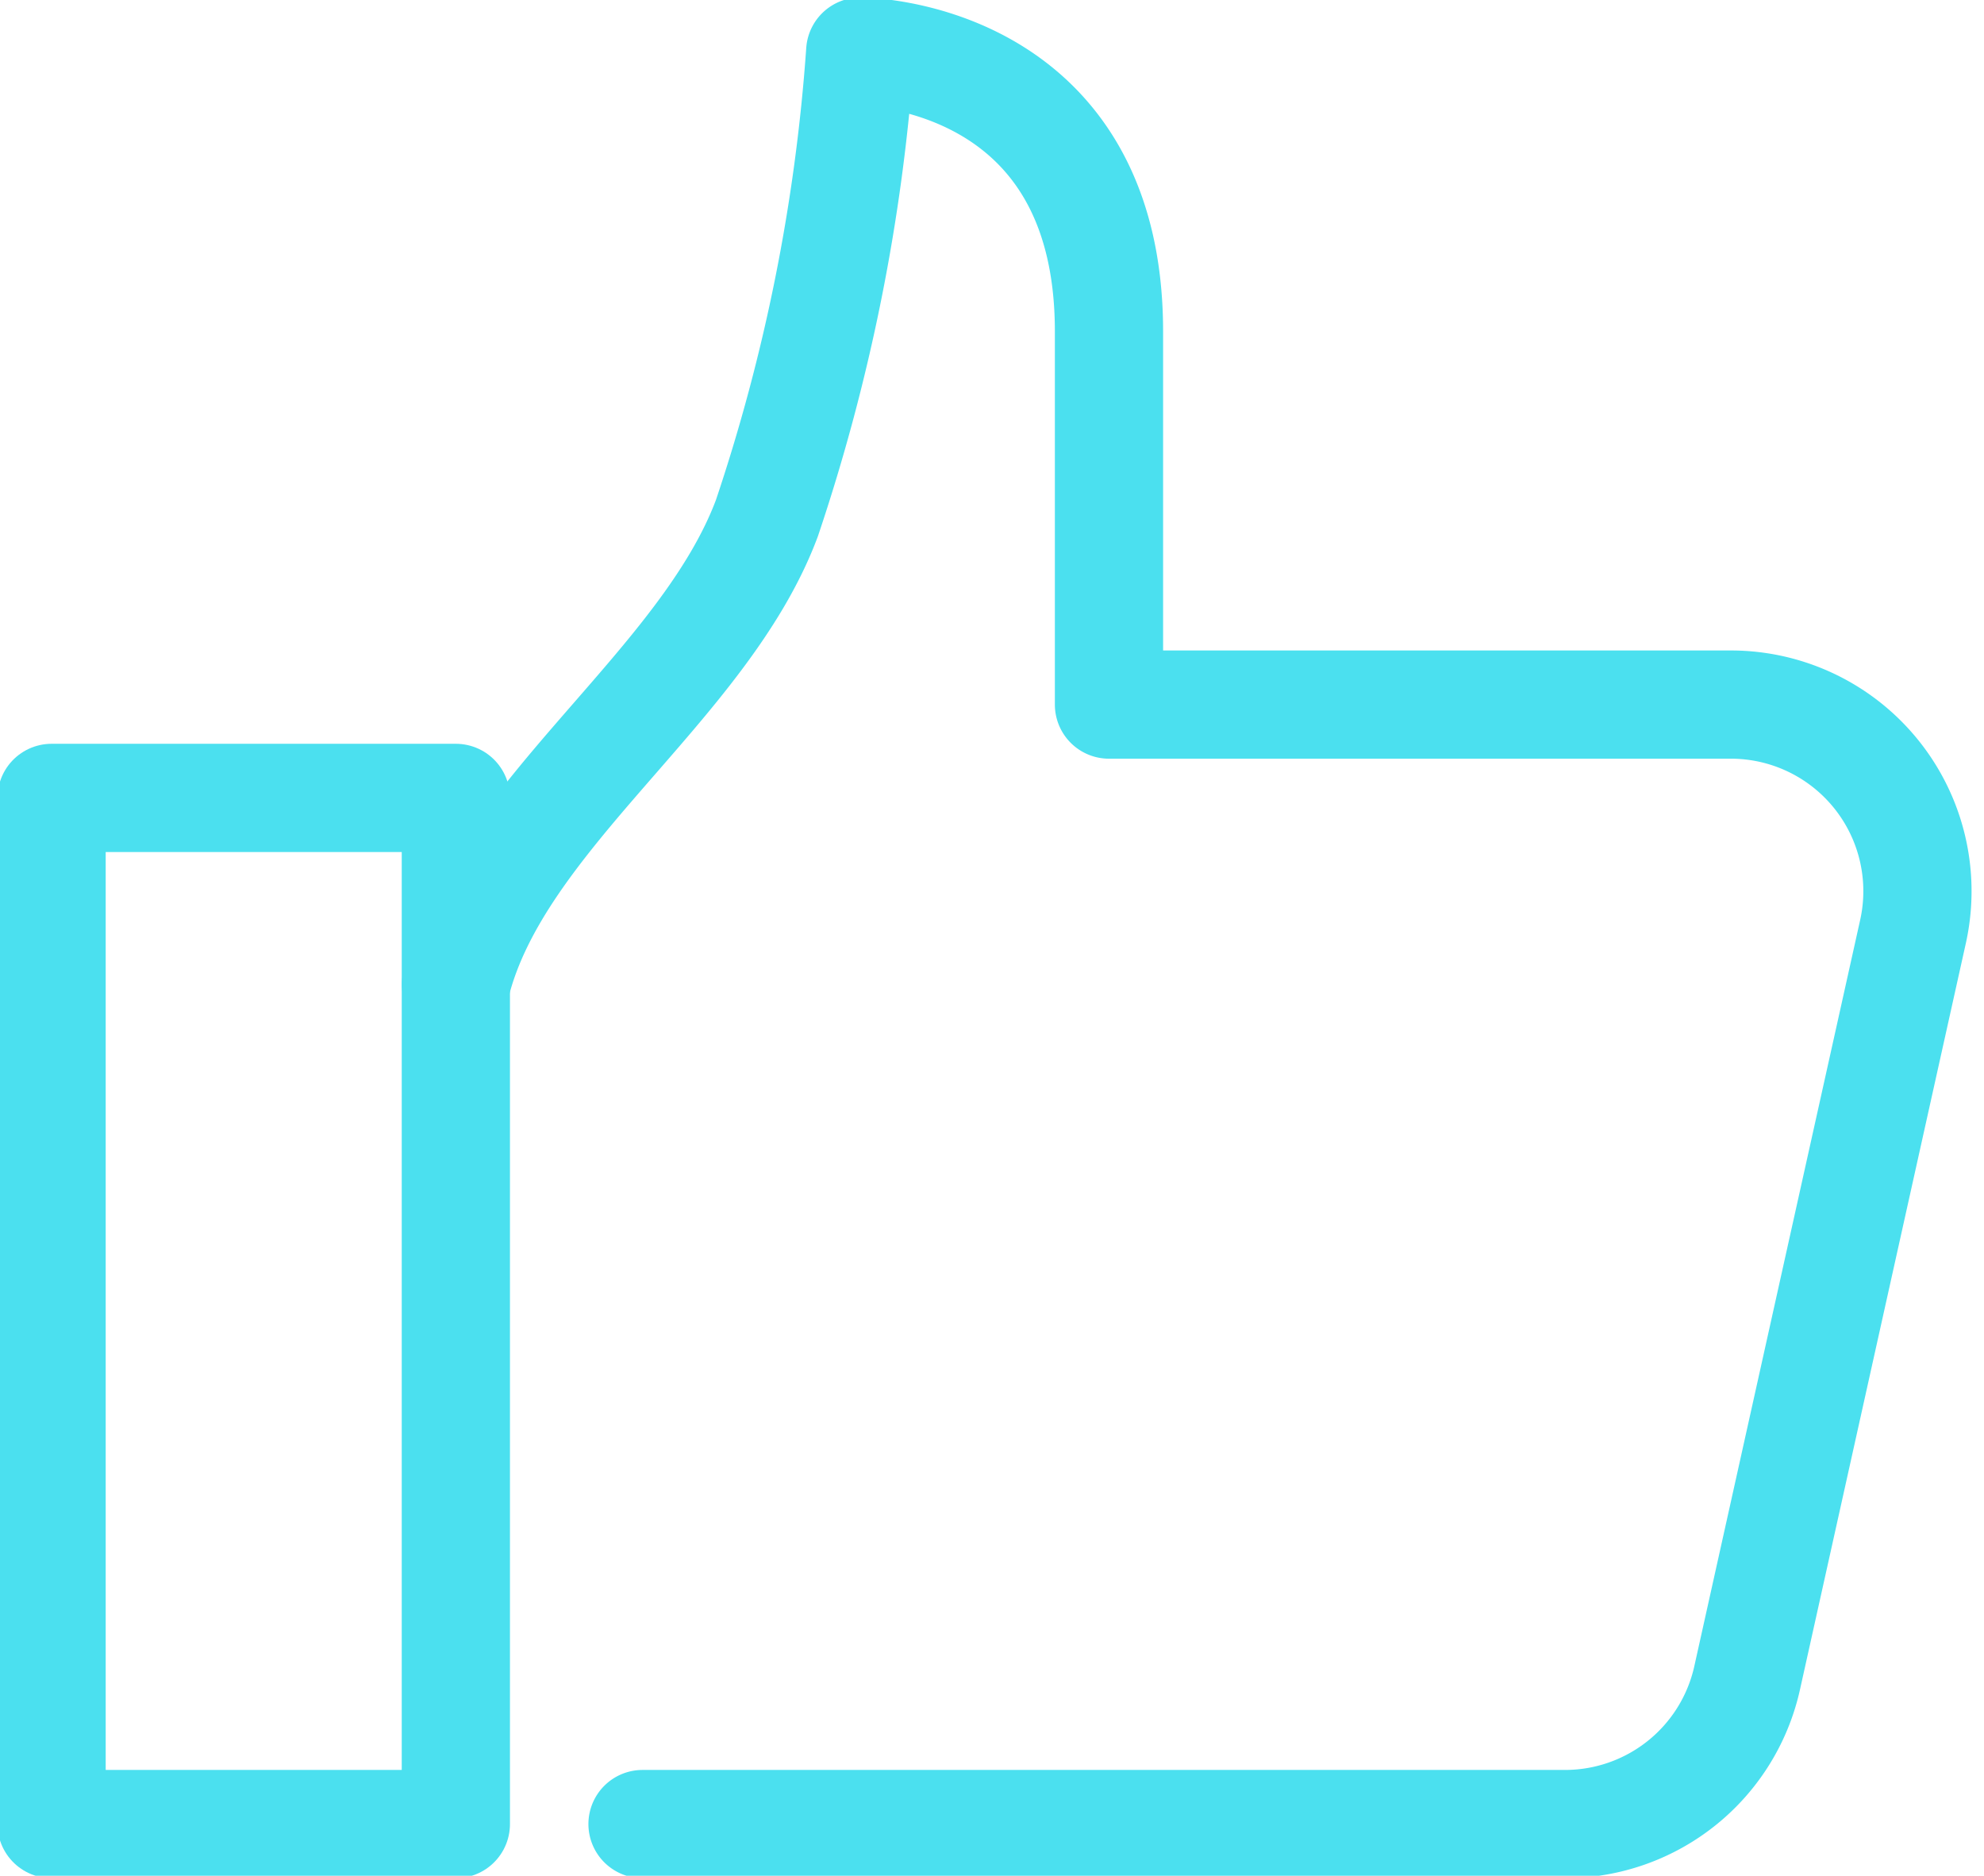
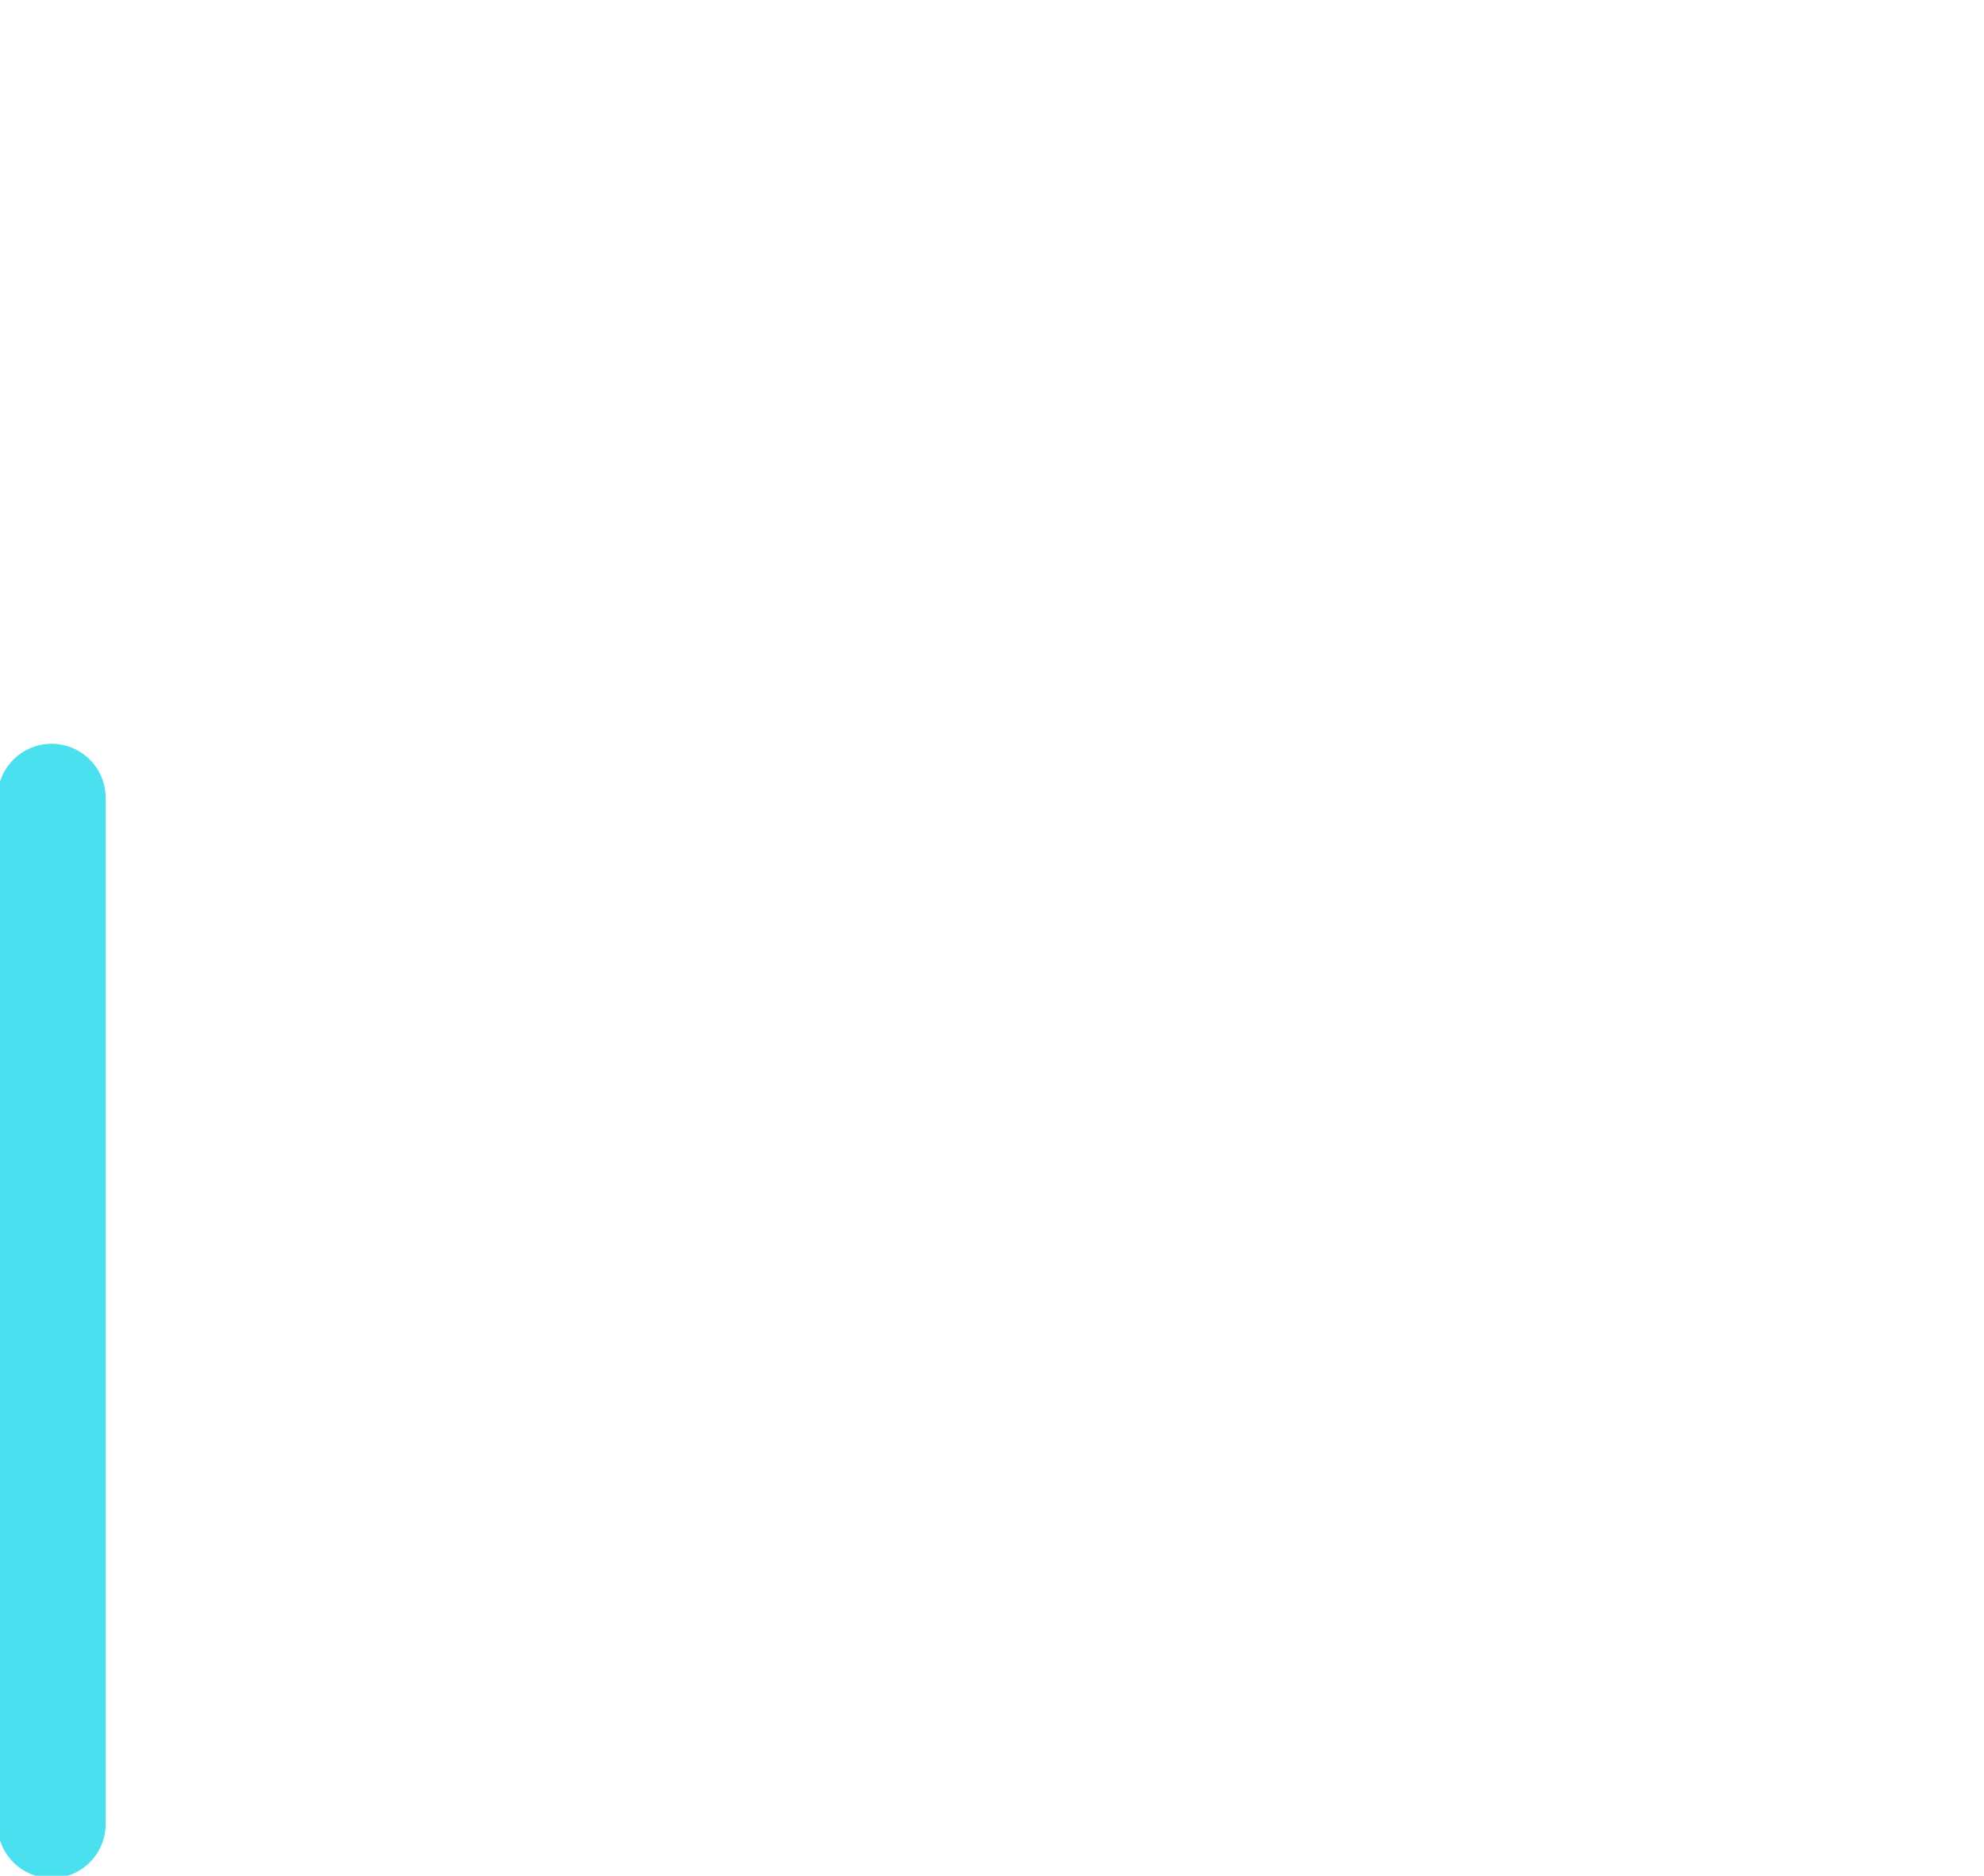
<svg xmlns="http://www.w3.org/2000/svg" width="55" height="52" viewBox="0 0 55 52">
  <g>
    <g>
      <g>
-         <path fill="none" stroke="#4be0ef" stroke-linecap="round" stroke-linejoin="round" stroke-miterlimit="50" stroke-width="3" d="M17.812 50.568v0h25.573a5.172 5.172 0 0 0 5.049-4.052l4.598-20.69a5.172 5.172 0 0 0-5.047-6.293H30.743v0V9.19c0-7.759-6.896-7.759-6.896-7.759a51.963 51.963 0 0 1-2.586 12.931c-1.743 4.67-7.445 8.23-8.621 12.931" />
-       </g>
+         </g>
      <g>
-         <path fill="none" stroke="#4be0ef" stroke-linecap="round" stroke-linejoin="round" stroke-miterlimit="50" stroke-width="3" d="M1.43 22.12v0h11.207v28.448H1.43v0z" />
+         <path fill="none" stroke="#4be0ef" stroke-linecap="round" stroke-linejoin="round" stroke-miterlimit="50" stroke-width="3" d="M1.43 22.12v0v28.448H1.43v0z" />
      </g>
    </g>
  </g>
</svg>